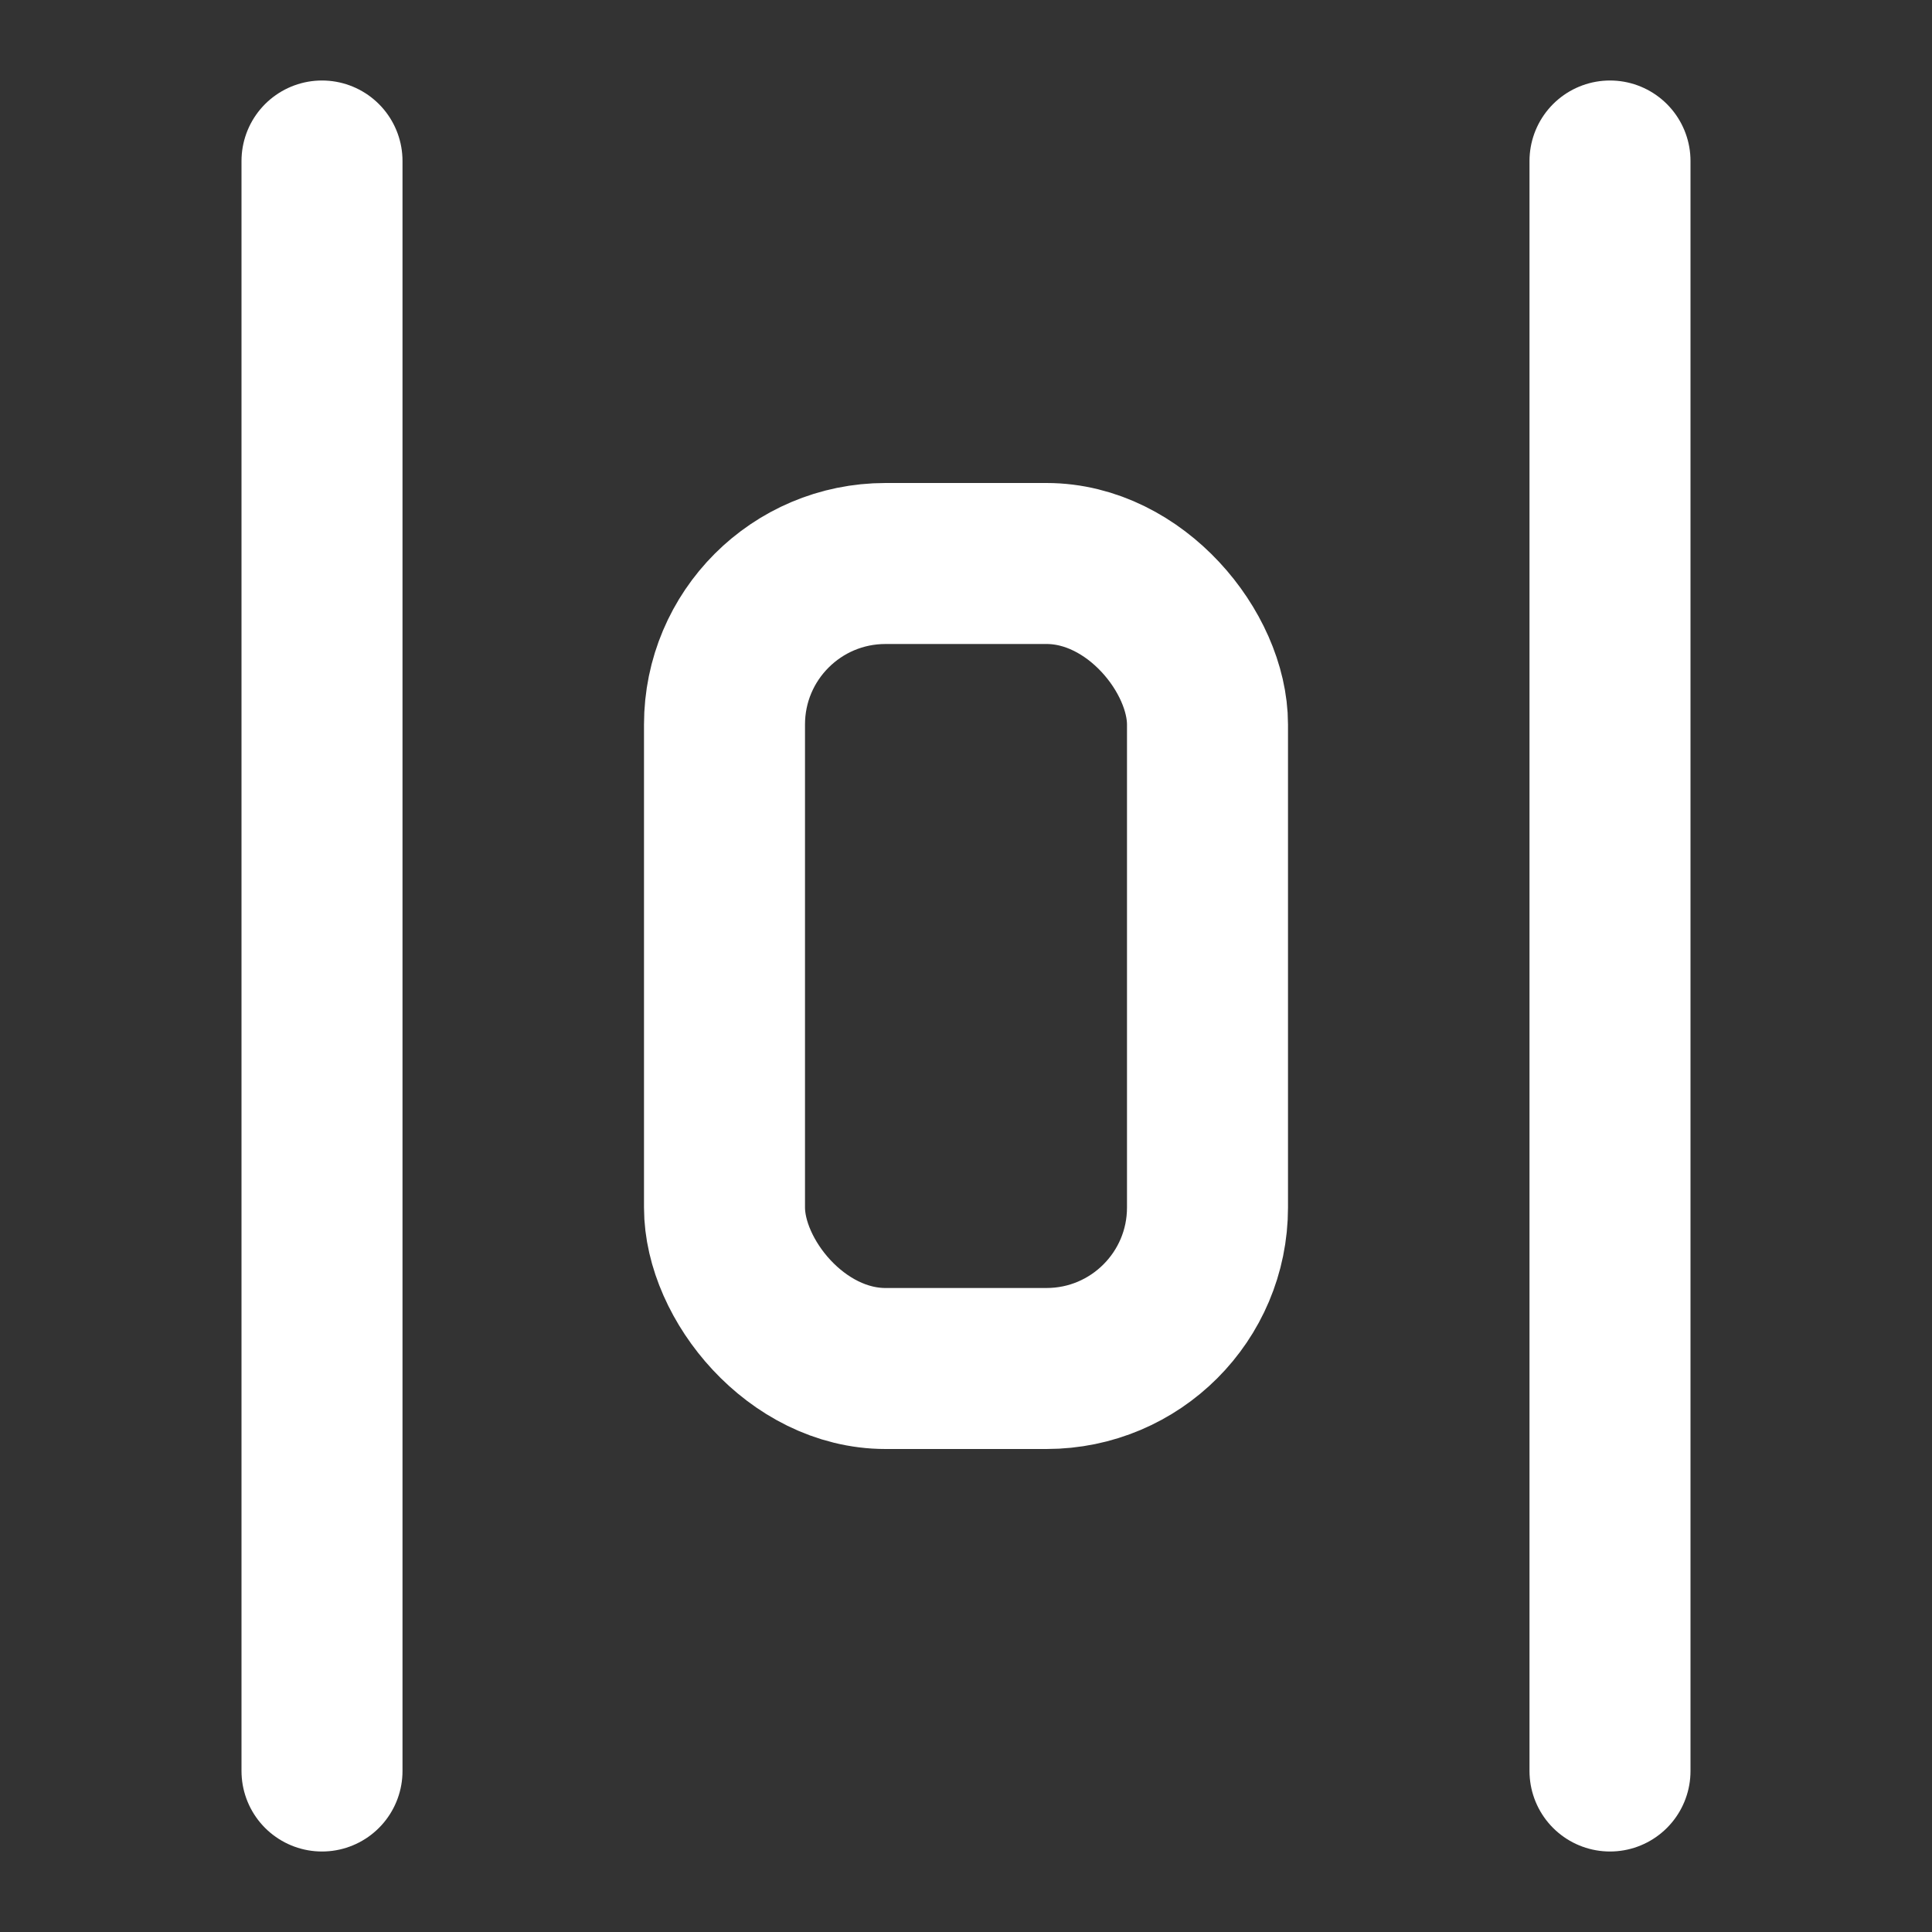
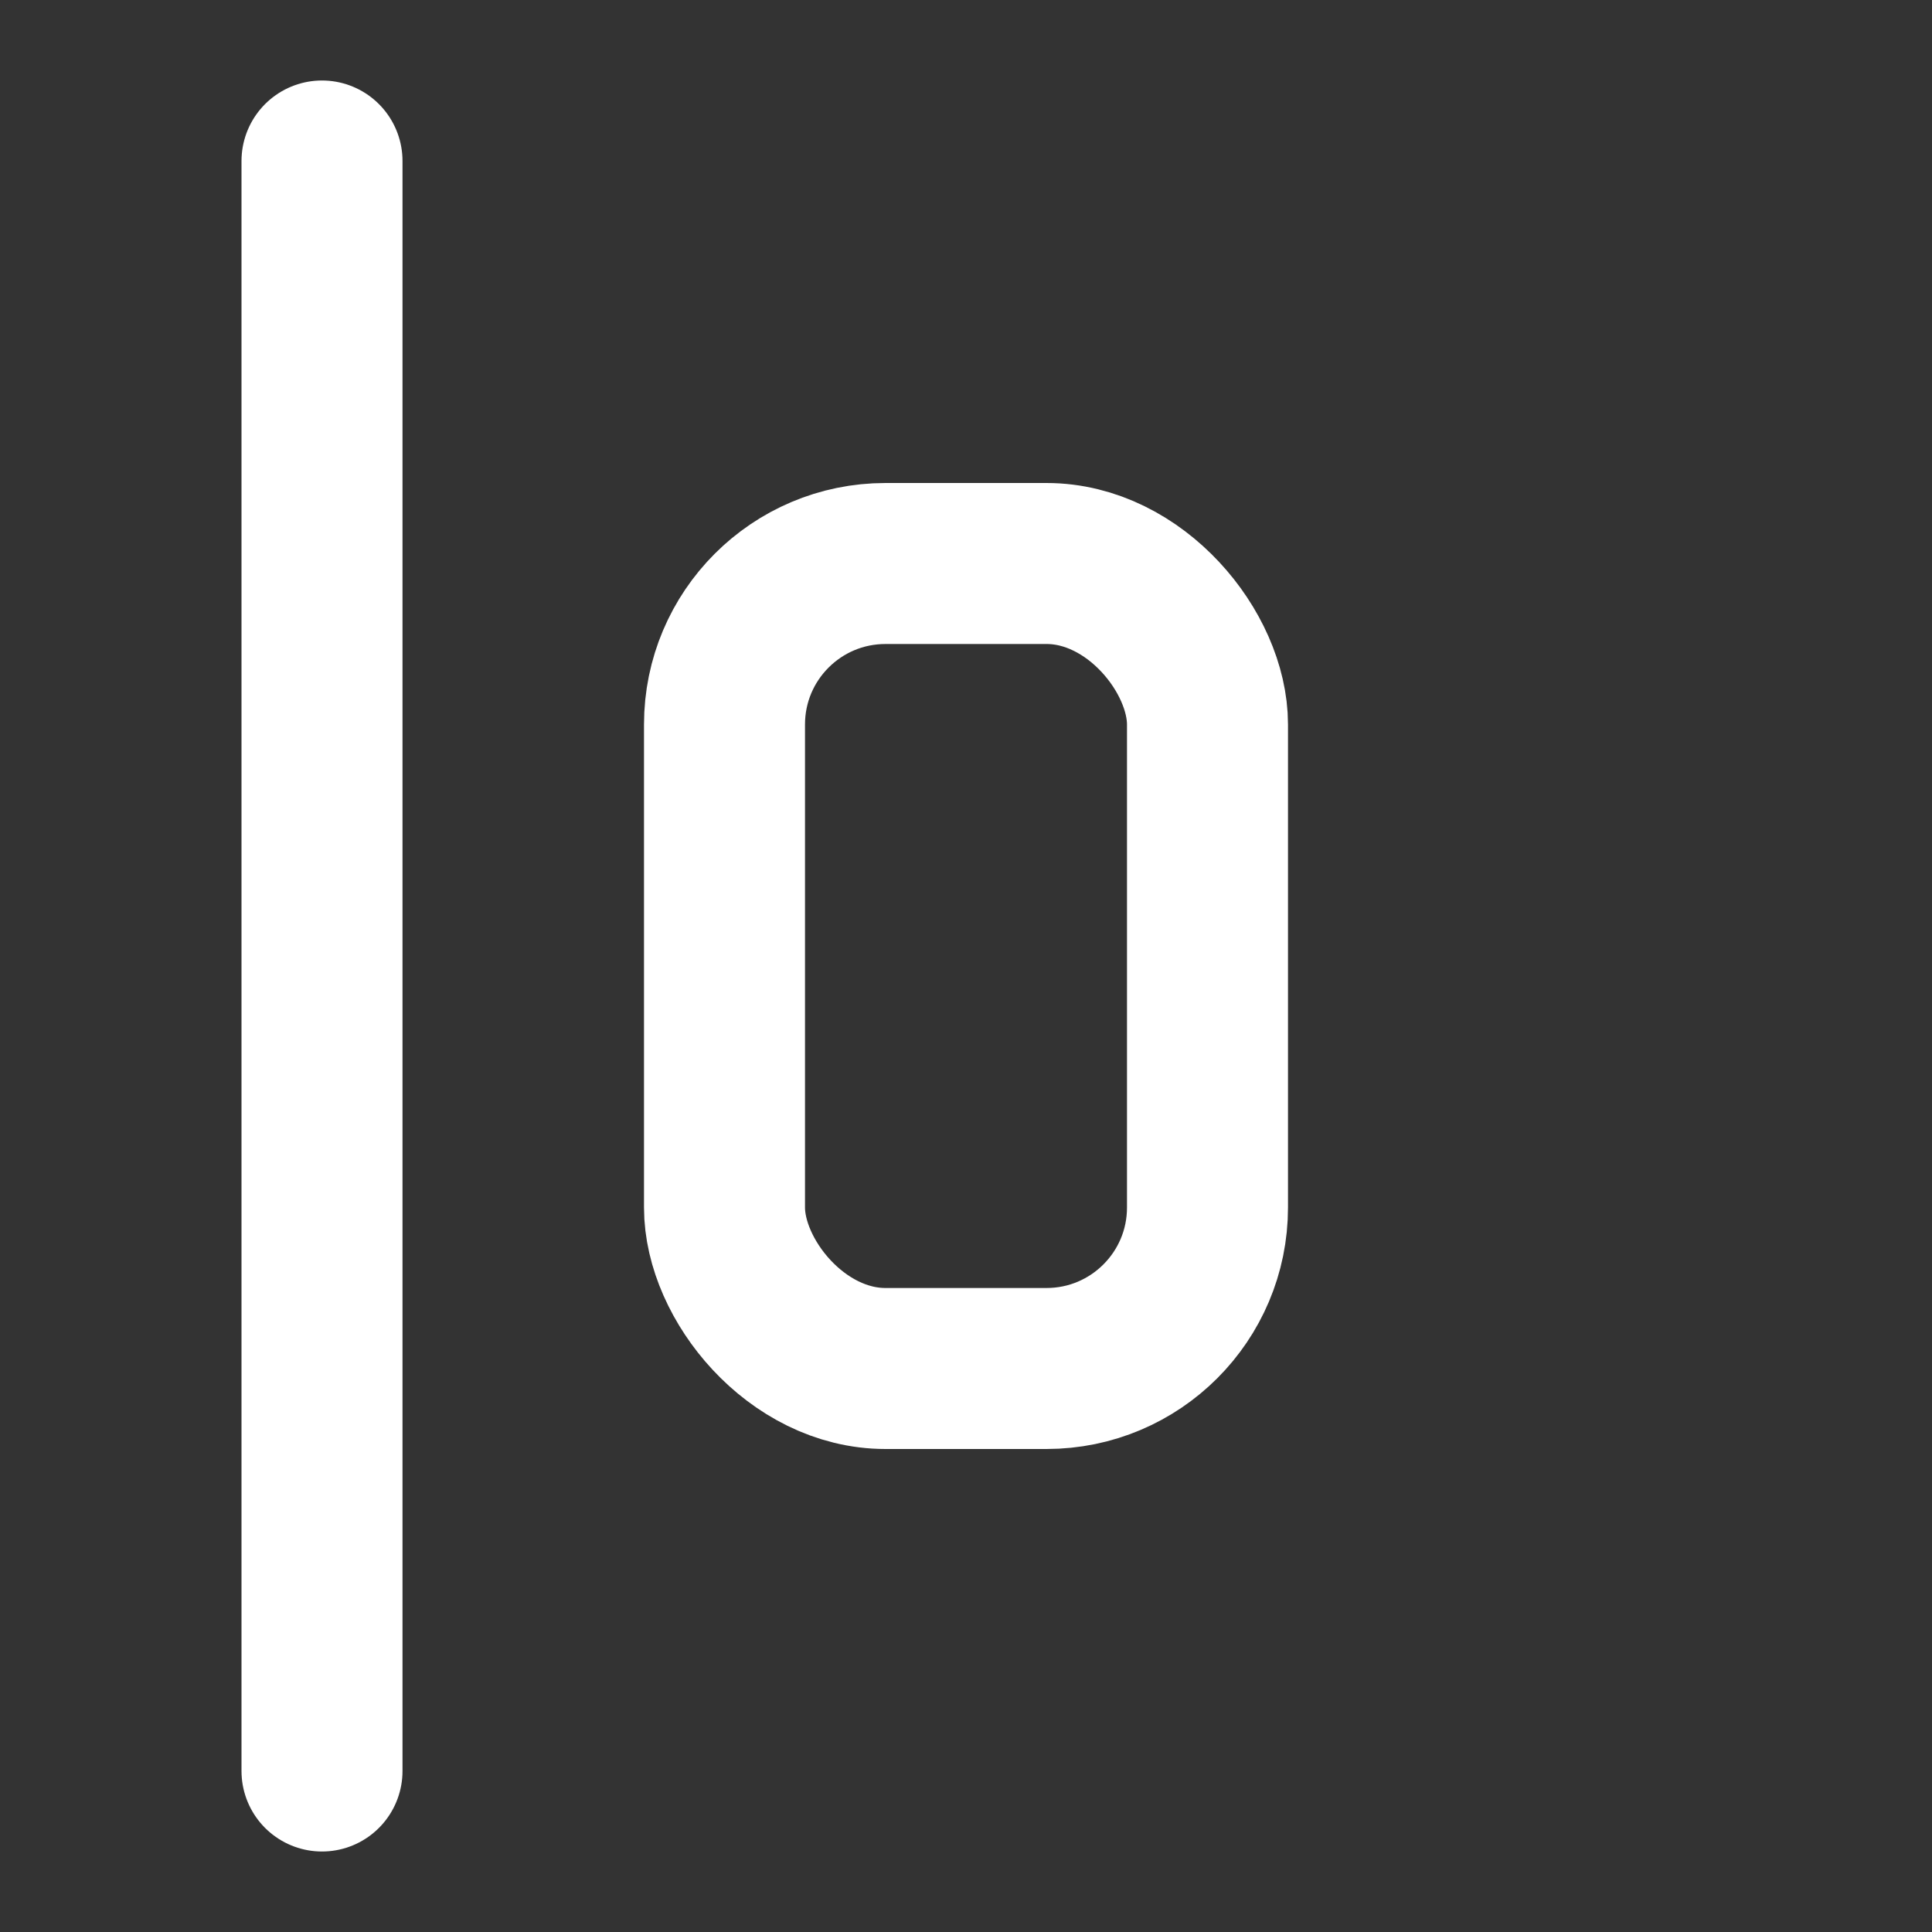
<svg xmlns="http://www.w3.org/2000/svg" width="28" height="28" viewBox="0 0 24 24" fill="none" stroke="#ffffff" stroke-width="2" stroke-linecap="round" stroke-linejoin="round" class="lucide lucide-align-horizontal-space-around-icon lucide-align-horizontal-space-around">
  <rect x="0" y="0" width="24" height="24" fill="#333333" stroke="none" />
  <rect width="6" height="10" x="9" y="7" rx="2" />
  <path d="M4 22V2" />
-   <path d="M20 22V2" />
</svg>